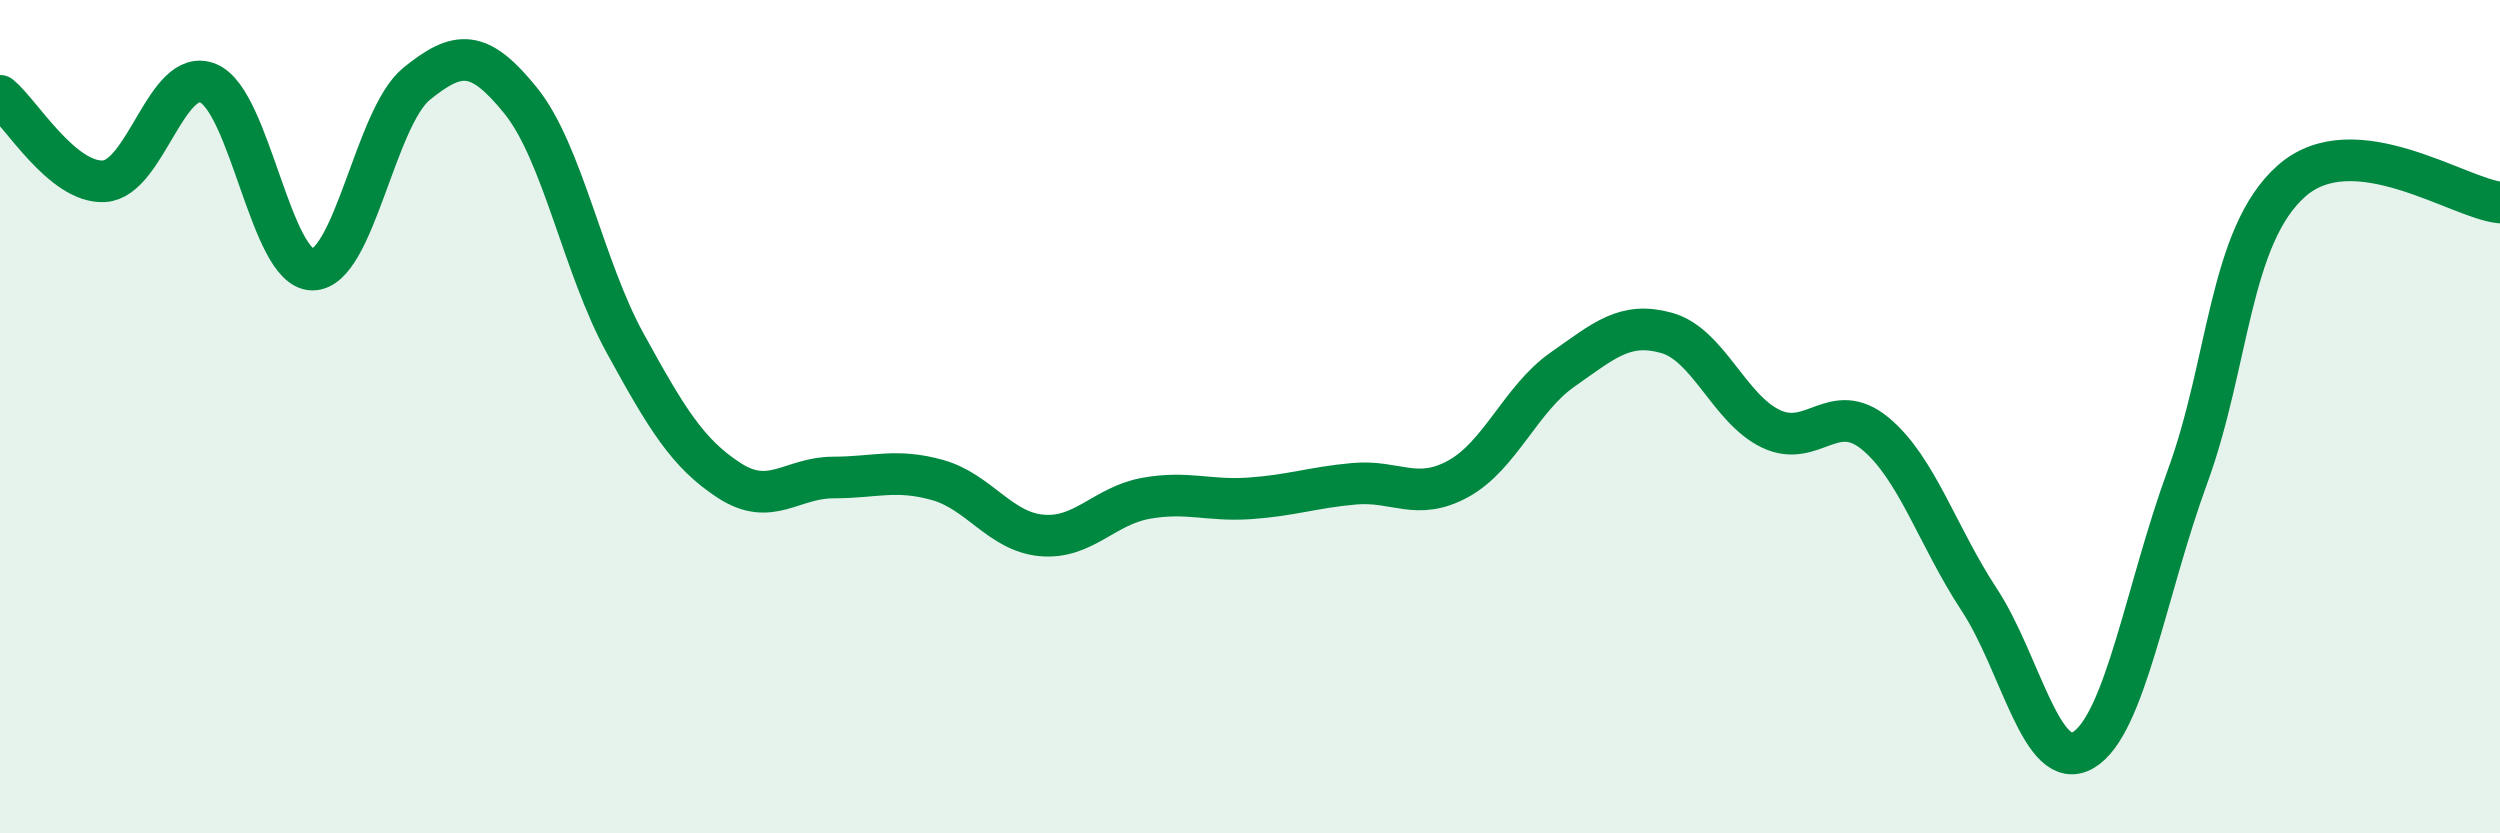
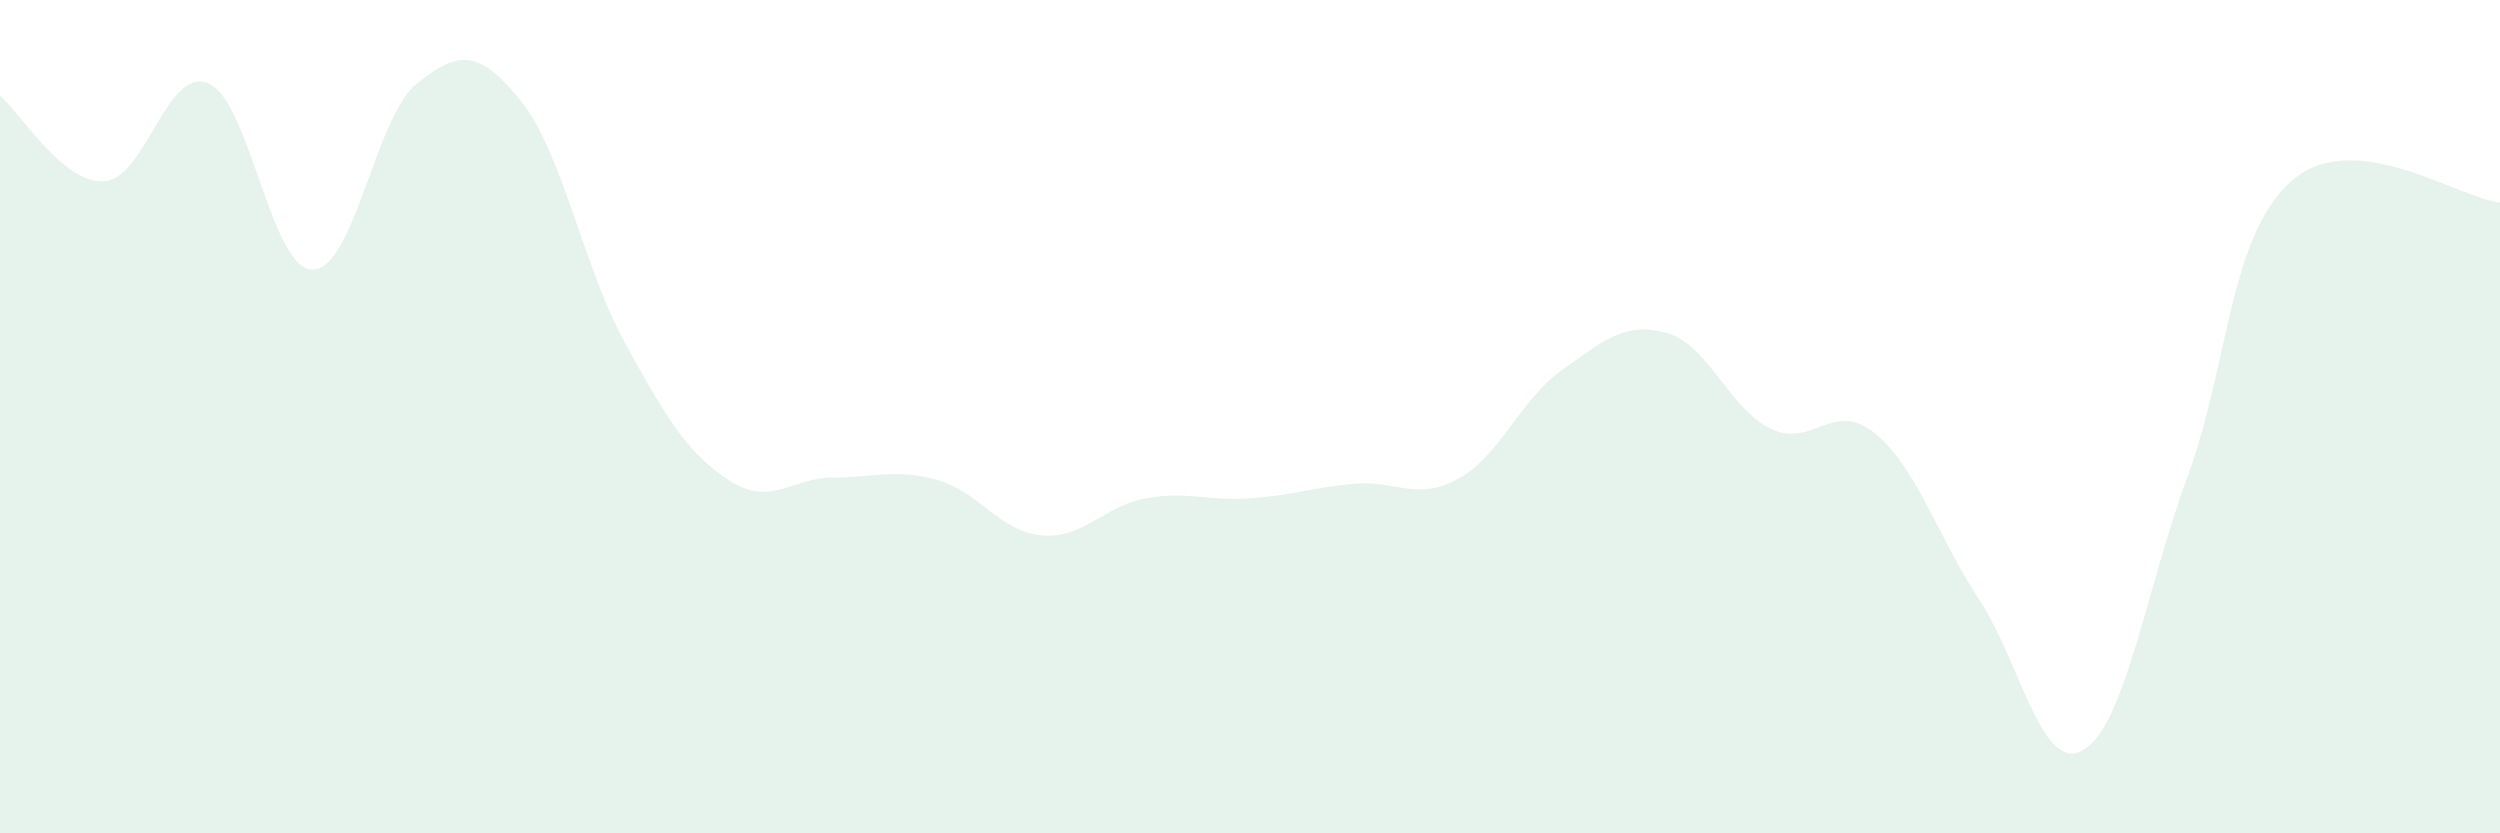
<svg xmlns="http://www.w3.org/2000/svg" width="60" height="20" viewBox="0 0 60 20">
  <path d="M 0,2.3 C 0.5,2.71 1.5,4.41 2.5,4.35 C 3.5,4.29 4,1.58 5,2 C 6,2.42 6.5,6.47 7.5,6.47 C 8.5,6.47 9,2.82 10,2.01 C 11,1.2 11.5,1.18 12.5,2.42 C 13.5,3.66 14,6.41 15,8.23 C 16,10.05 16.5,10.88 17.5,11.53 C 18.5,12.18 19,11.46 20,11.46 C 21,11.46 21.5,11.24 22.5,11.52 C 23.5,11.8 24,12.76 25,12.85 C 26,12.94 26.5,12.14 27.5,11.96 C 28.5,11.78 29,12.03 30,11.96 C 31,11.89 31.5,11.7 32.5,11.61 C 33.5,11.52 34,12.04 35,11.49 C 36,10.94 36.5,9.57 37.5,8.87 C 38.5,8.17 39,7.71 40,7.99 C 41,8.27 41.5,9.81 42.5,10.29 C 43.5,10.77 44,9.58 45,10.4 C 46,11.22 46.5,12.87 47.5,14.39 C 48.5,15.91 49,18.59 50,18 C 51,17.41 51.5,14.17 52.5,11.44 C 53.5,8.71 53.5,5.66 55,4.34 C 56.5,3.02 59,4.76 60,4.86L60 20L0 20Z" fill="#008740" opacity="0.1" stroke-linecap="round" stroke-linejoin="round" />
-   <path d="M 0,2.3 C 0.5,2.71 1.5,4.41 2.5,4.35 C 3.5,4.29 4,1.58 5,2 C 6,2.42 6.5,6.47 7.5,6.47 C 8.5,6.47 9,2.82 10,2.01 C 11,1.2 11.5,1.18 12.5,2.42 C 13.5,3.66 14,6.41 15,8.23 C 16,10.05 16.5,10.88 17.5,11.53 C 18.5,12.18 19,11.46 20,11.46 C 21,11.46 21.5,11.24 22.5,11.52 C 23.5,11.8 24,12.76 25,12.85 C 26,12.94 26.5,12.14 27.5,11.96 C 28.5,11.78 29,12.03 30,11.96 C 31,11.89 31.5,11.7 32.5,11.61 C 33.5,11.52 34,12.04 35,11.49 C 36,10.94 36.5,9.57 37.5,8.87 C 38.5,8.17 39,7.71 40,7.99 C 41,8.27 41.5,9.81 42.5,10.29 C 43.5,10.77 44,9.58 45,10.4 C 46,11.22 46.5,12.87 47.5,14.39 C 48.5,15.91 49,18.59 50,18 C 51,17.41 51.5,14.17 52.5,11.44 C 53.5,8.71 53.5,5.66 55,4.34 C 56.5,3.02 59,4.76 60,4.86" stroke="#008740" stroke-width="1" fill="none" stroke-linecap="round" stroke-linejoin="round" />
</svg>